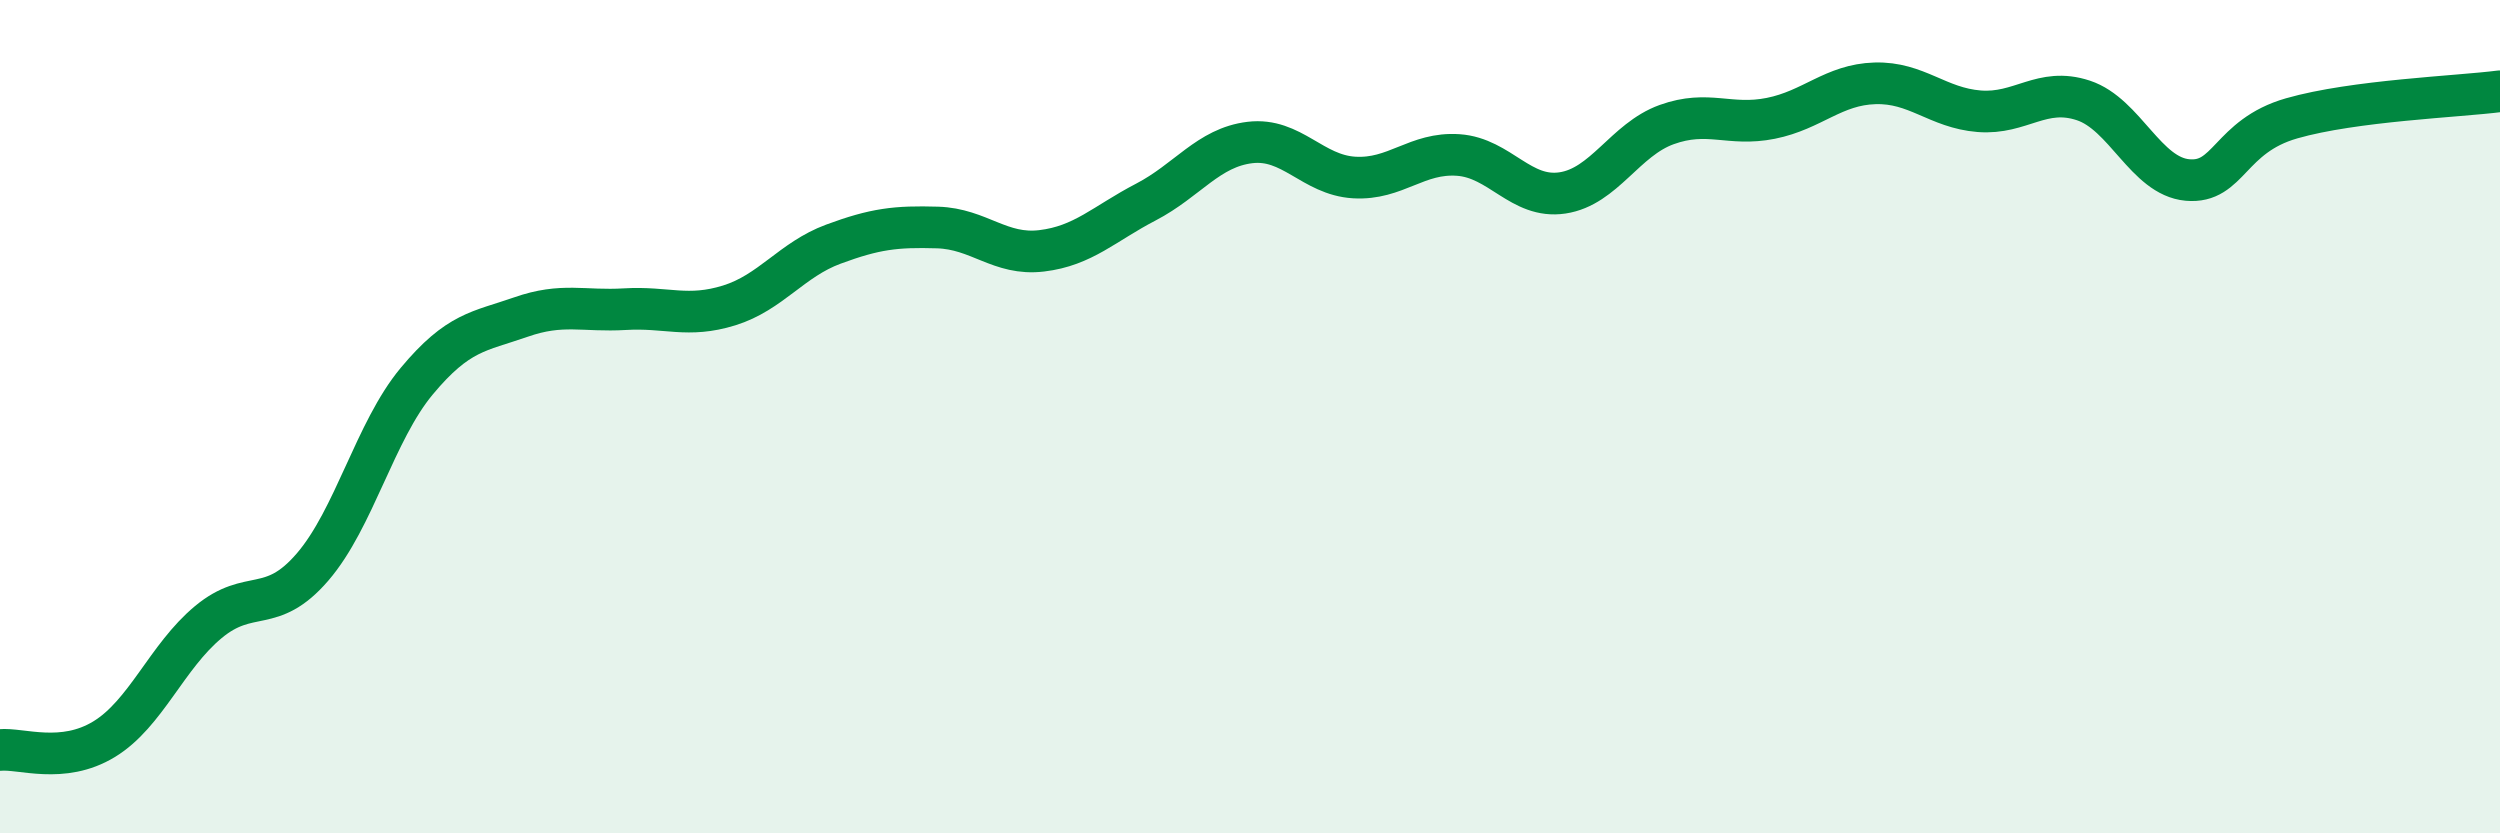
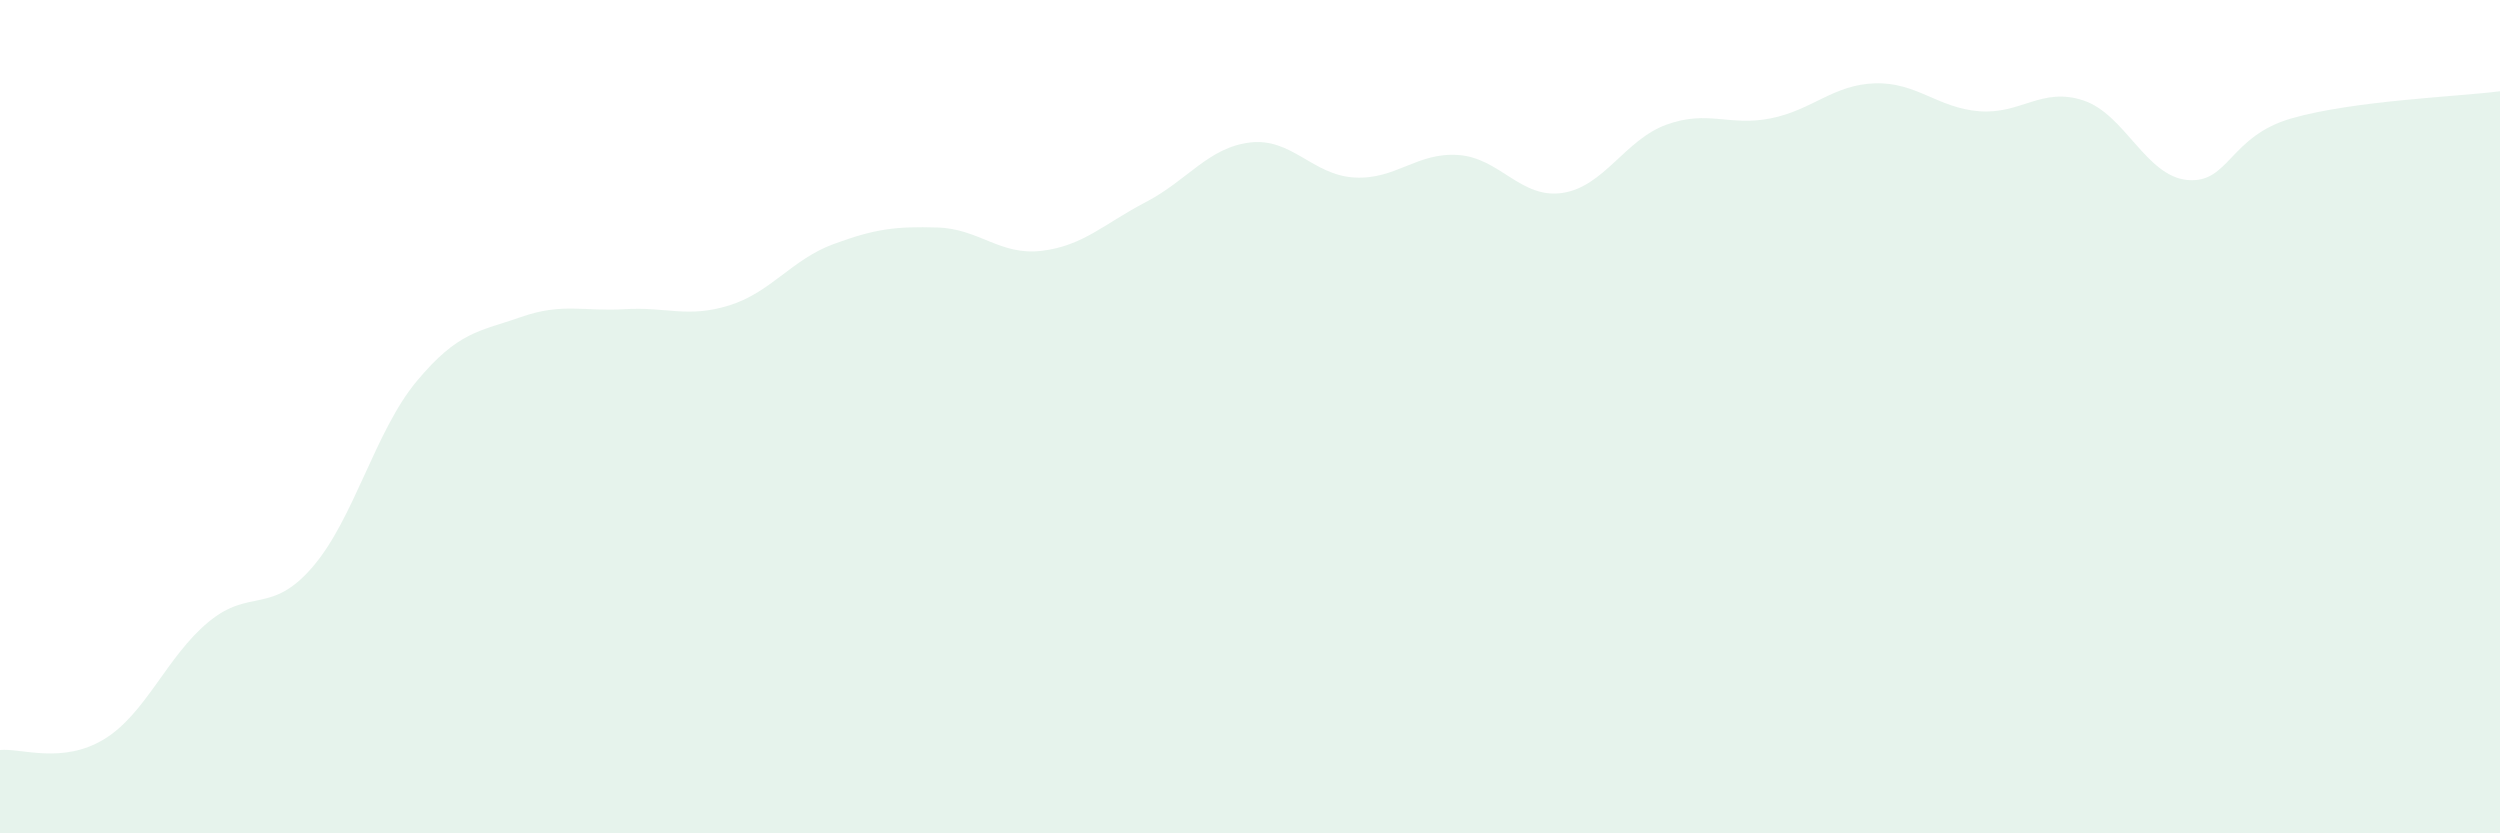
<svg xmlns="http://www.w3.org/2000/svg" width="60" height="20" viewBox="0 0 60 20">
  <path d="M 0,18 C 0.5,17.95 1.5,18.35 2.5,17.74 C 3.5,17.13 4,15.76 5,14.93 C 6,14.1 6.5,14.77 7.5,13.61 C 8.5,12.45 9,10.35 10,9.15 C 11,7.95 11.5,7.96 12.5,7.61 C 13.5,7.26 14,7.48 15,7.42 C 16,7.36 16.5,7.64 17.5,7.33 C 18.5,7.02 19,6.23 20,5.86 C 21,5.49 21.5,5.43 22.5,5.46 C 23.5,5.49 24,6.14 25,6.02 C 26,5.9 26.5,5.37 27.5,4.85 C 28.5,4.33 29,3.54 30,3.42 C 31,3.3 31.5,4.2 32.5,4.26 C 33.5,4.32 34,3.65 35,3.72 C 36,3.79 36.5,4.78 37.5,4.63 C 38.5,4.48 39,3.35 40,2.99 C 41,2.63 41.5,3.04 42.5,2.84 C 43.5,2.64 44,2.03 45,2 C 46,1.97 46.5,2.59 47.5,2.67 C 48.5,2.75 49,2.08 50,2.41 C 51,2.74 51.5,4.23 52.5,4.32 C 53.5,4.41 53.5,3.27 55,2.84 C 56.5,2.41 59,2.32 60,2.19L60 20L0 20Z" fill="#008740" opacity="0.1" stroke-linecap="round" stroke-linejoin="round" />
-   <path d="M 0,18 C 0.5,17.95 1.5,18.35 2.5,17.74 C 3.5,17.13 4,15.76 5,14.93 C 6,14.1 6.5,14.77 7.5,13.61 C 8.5,12.45 9,10.35 10,9.15 C 11,7.95 11.5,7.96 12.5,7.61 C 13.5,7.26 14,7.48 15,7.42 C 16,7.36 16.5,7.64 17.5,7.33 C 18.5,7.02 19,6.23 20,5.86 C 21,5.49 21.5,5.43 22.5,5.46 C 23.5,5.49 24,6.14 25,6.02 C 26,5.9 26.5,5.37 27.5,4.85 C 28.5,4.33 29,3.54 30,3.42 C 31,3.3 31.5,4.2 32.5,4.26 C 33.5,4.32 34,3.65 35,3.72 C 36,3.79 36.5,4.78 37.5,4.63 C 38.5,4.48 39,3.35 40,2.99 C 41,2.63 41.5,3.04 42.5,2.84 C 43.5,2.64 44,2.03 45,2 C 46,1.97 46.5,2.59 47.5,2.67 C 48.5,2.75 49,2.08 50,2.41 C 51,2.74 51.5,4.23 52.5,4.32 C 53.5,4.41 53.5,3.27 55,2.84 C 56.5,2.41 59,2.32 60,2.19" stroke="#008740" stroke-width="1" fill="none" stroke-linecap="round" stroke-linejoin="round" />
</svg>